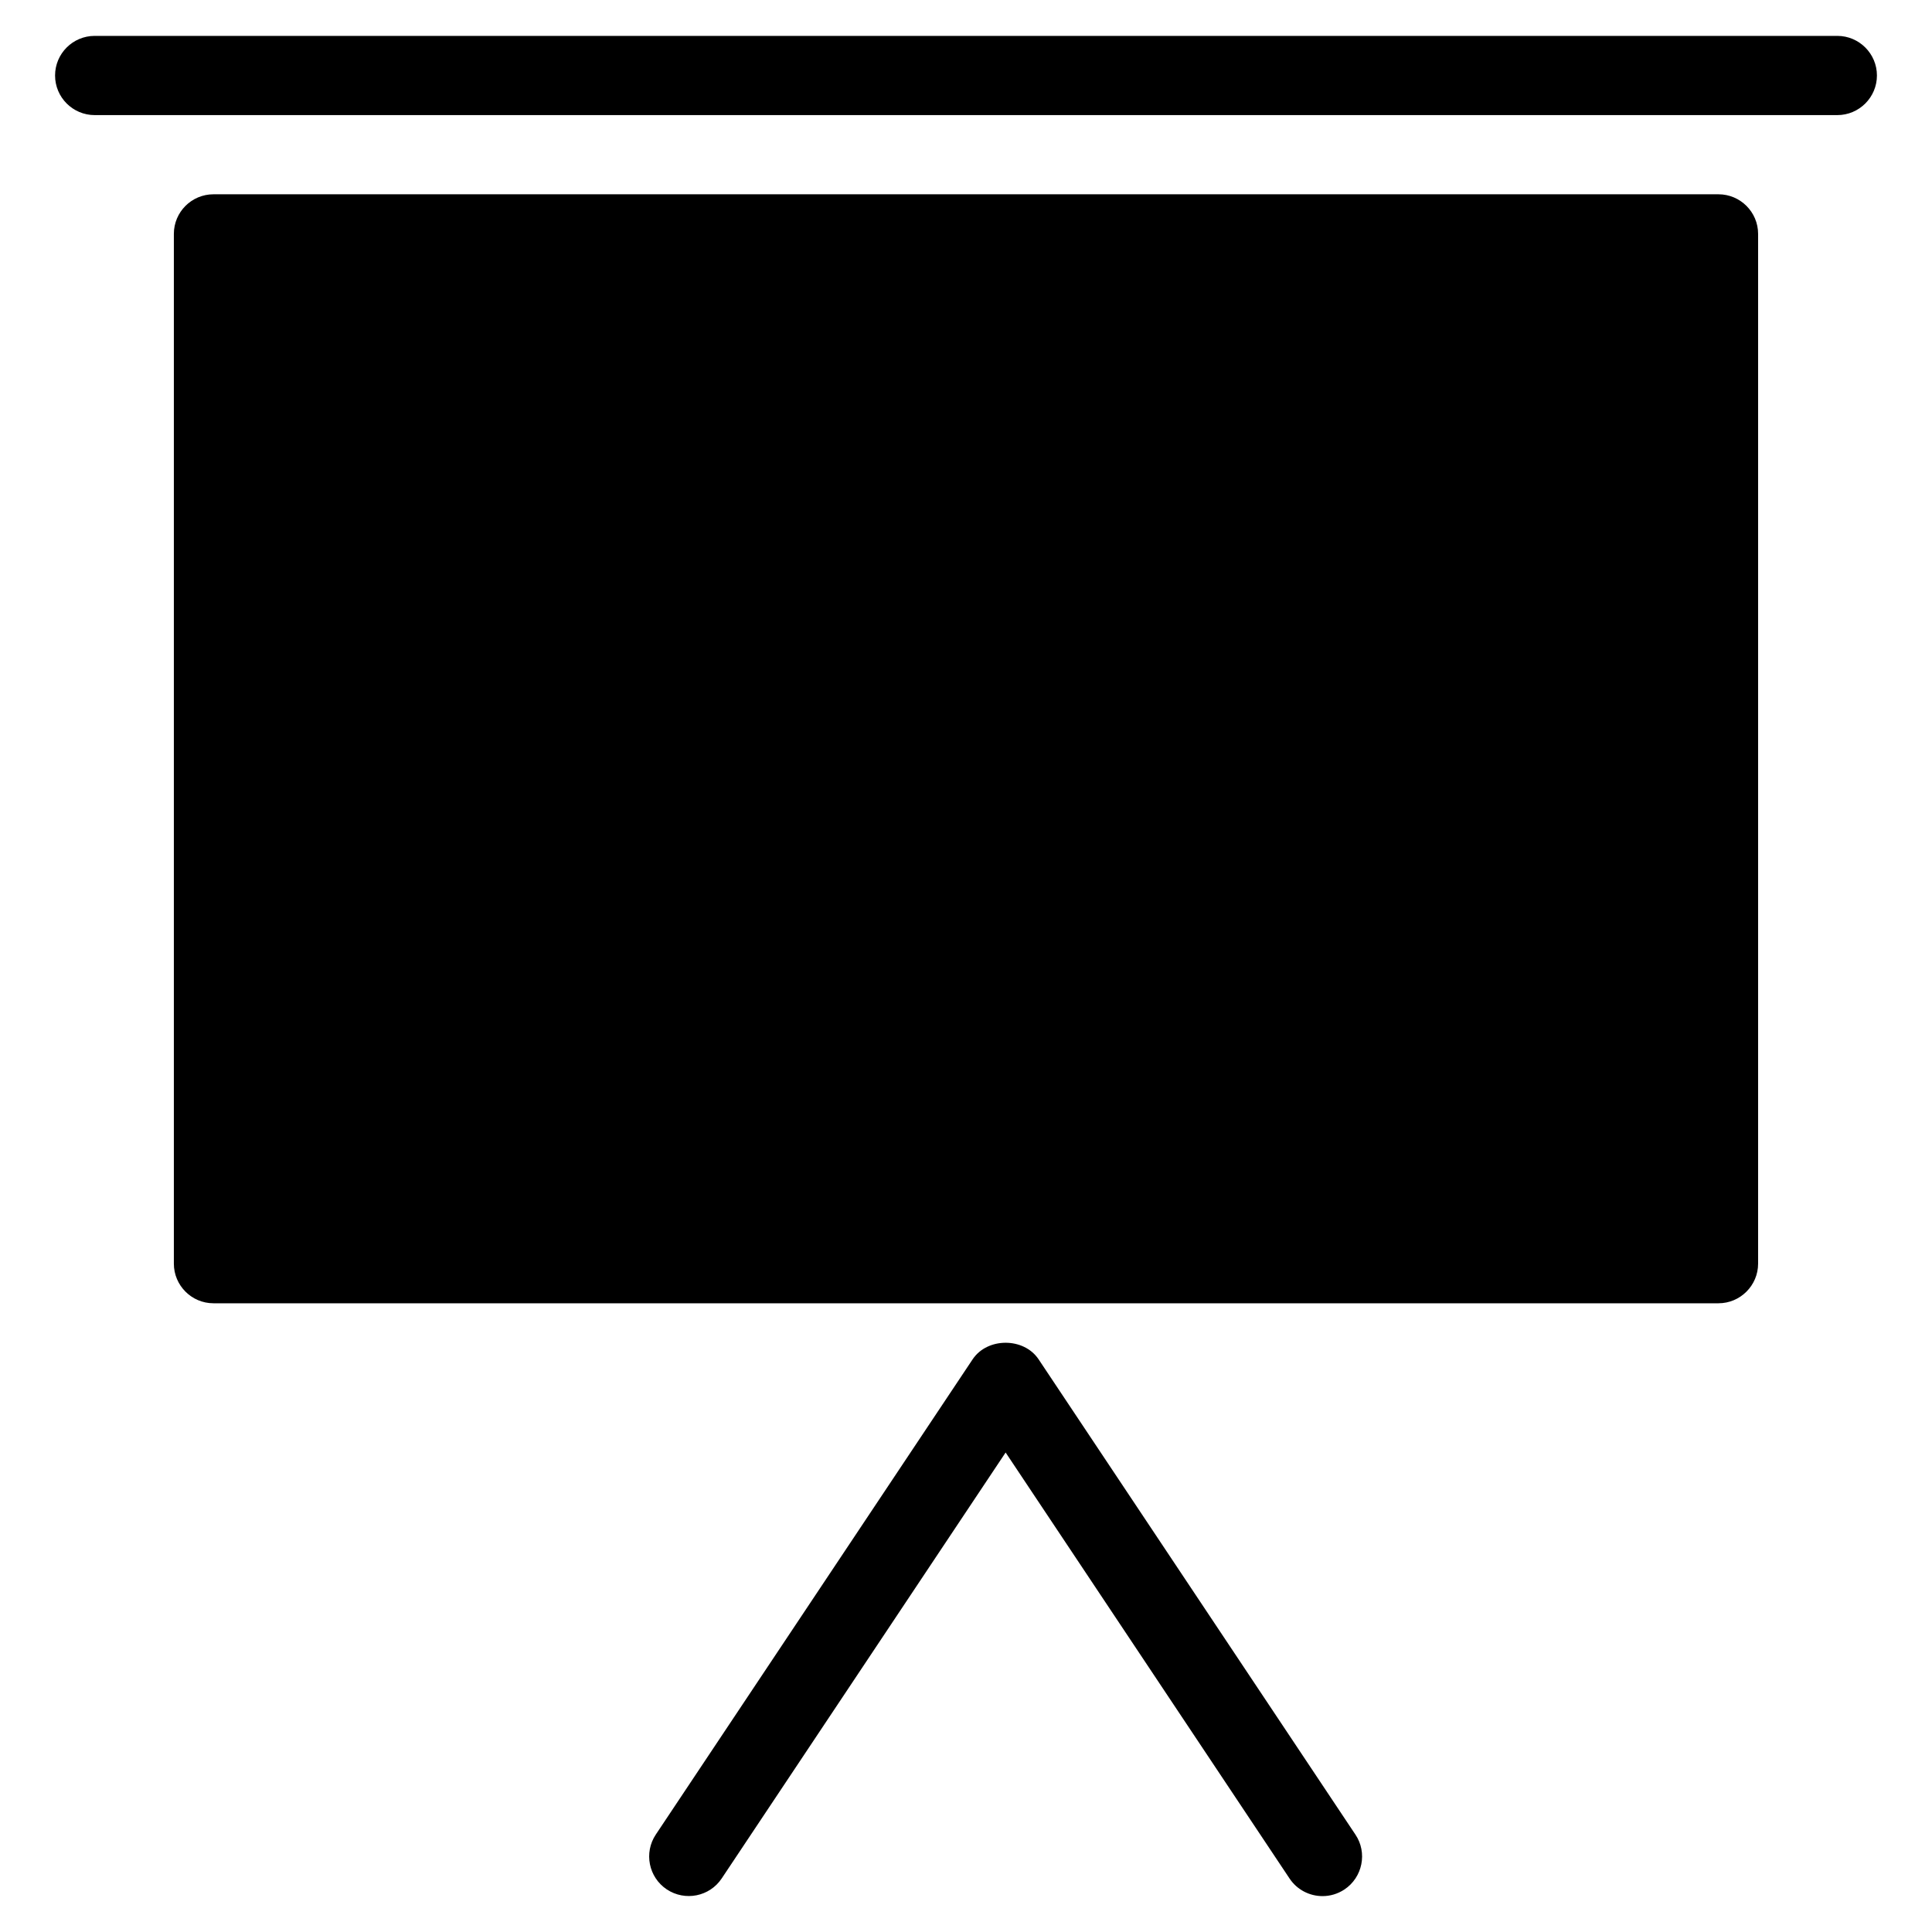
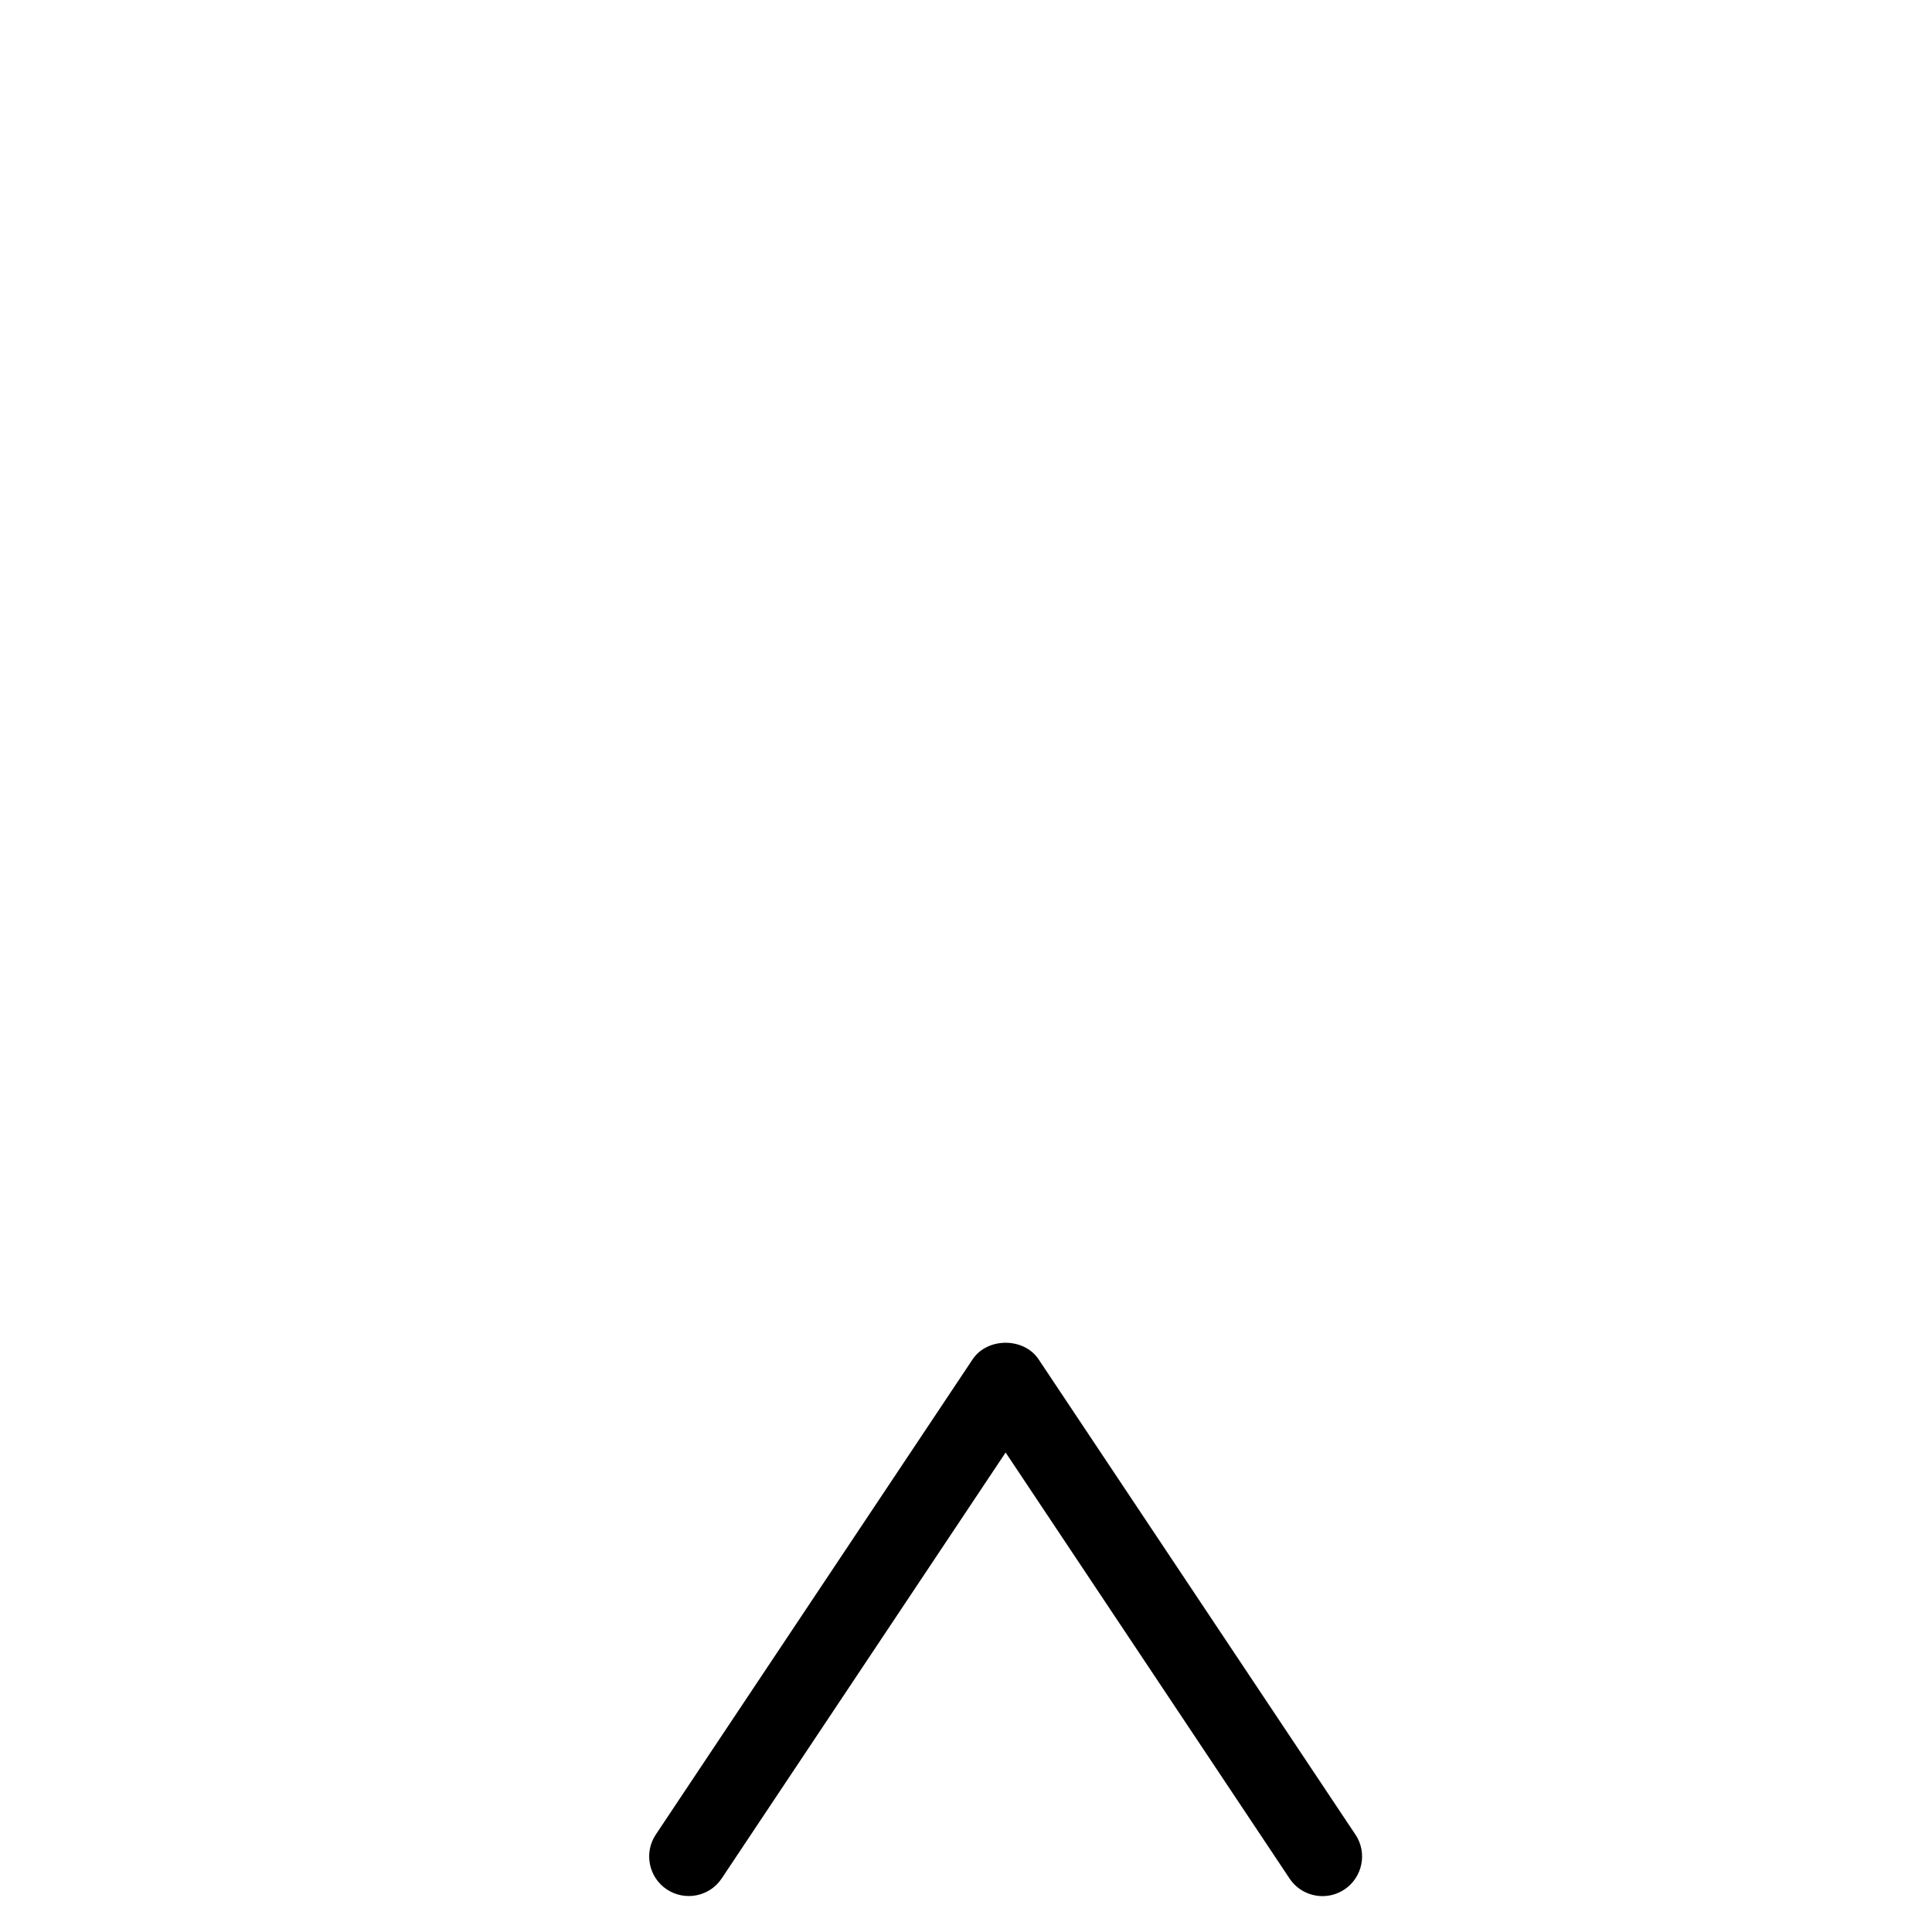
<svg xmlns="http://www.w3.org/2000/svg" fill="#000000" width="800px" height="800px" version="1.1" viewBox="144 144 512 512">
  <g>
-     <path d="m599.42 195.49h-398.85c-5.793 0-10.496 4.703-10.496 10.496v272.9c0 5.773 4.703 10.496 10.496 10.496h398.85c5.773 0 10.496-4.723 10.496-10.496v-272.9c0-5.793-4.723-10.496-10.496-10.496z" />
    <path d="m419.23 504.22c-3.906-5.832-13.562-5.832-17.465 0l-83.969 125.95c-3.211 4.809-1.91 11.336 2.918 14.547 4.828 3.191 11.336 1.91 14.547-2.918l75.238-112.87 75.234 112.88c2.019 3.043 5.352 4.68 8.754 4.68 1.996 0 3.988-0.566 5.809-1.762 4.809-3.211 6.129-9.762 2.902-14.547z" />
-     <path d="m630.91 153.51h-461.82c-5.793 0-10.496 4.703-10.496 10.496 0 5.793 4.703 10.496 10.496 10.496h461.82c5.773 0 10.496-4.703 10.496-10.496 0-5.793-4.723-10.496-10.496-10.496z" />
  </g>
</svg>